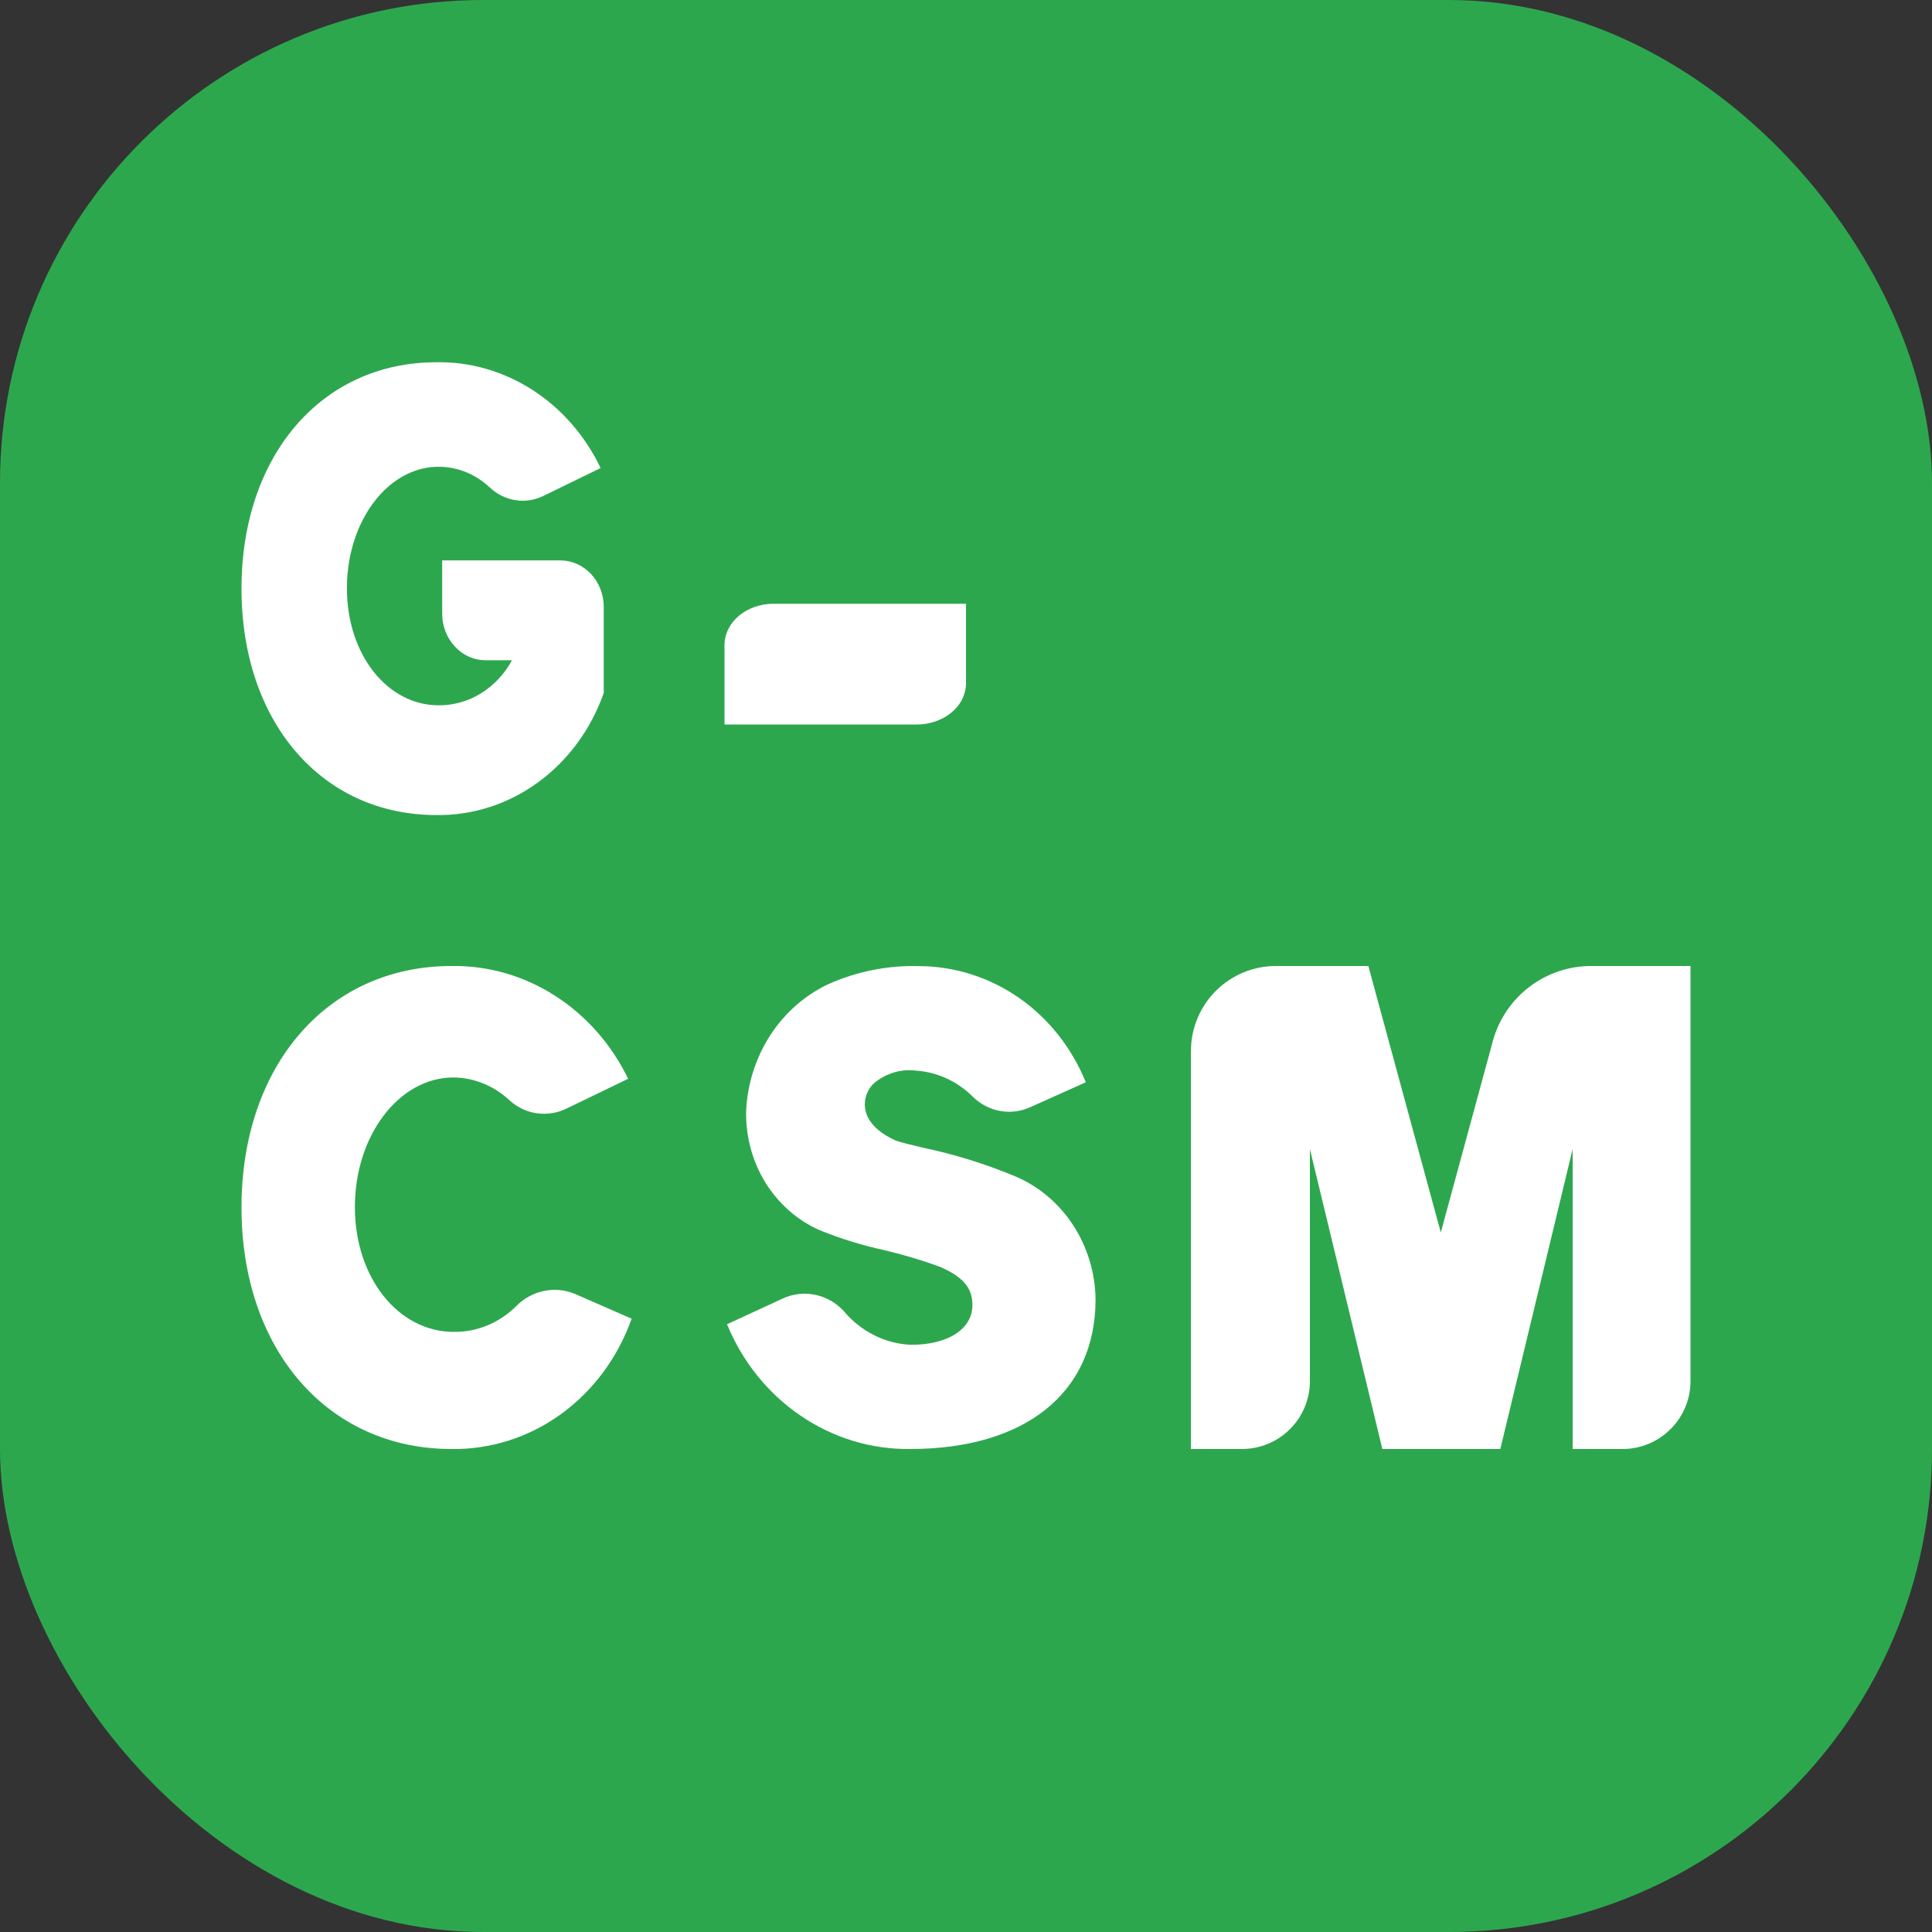
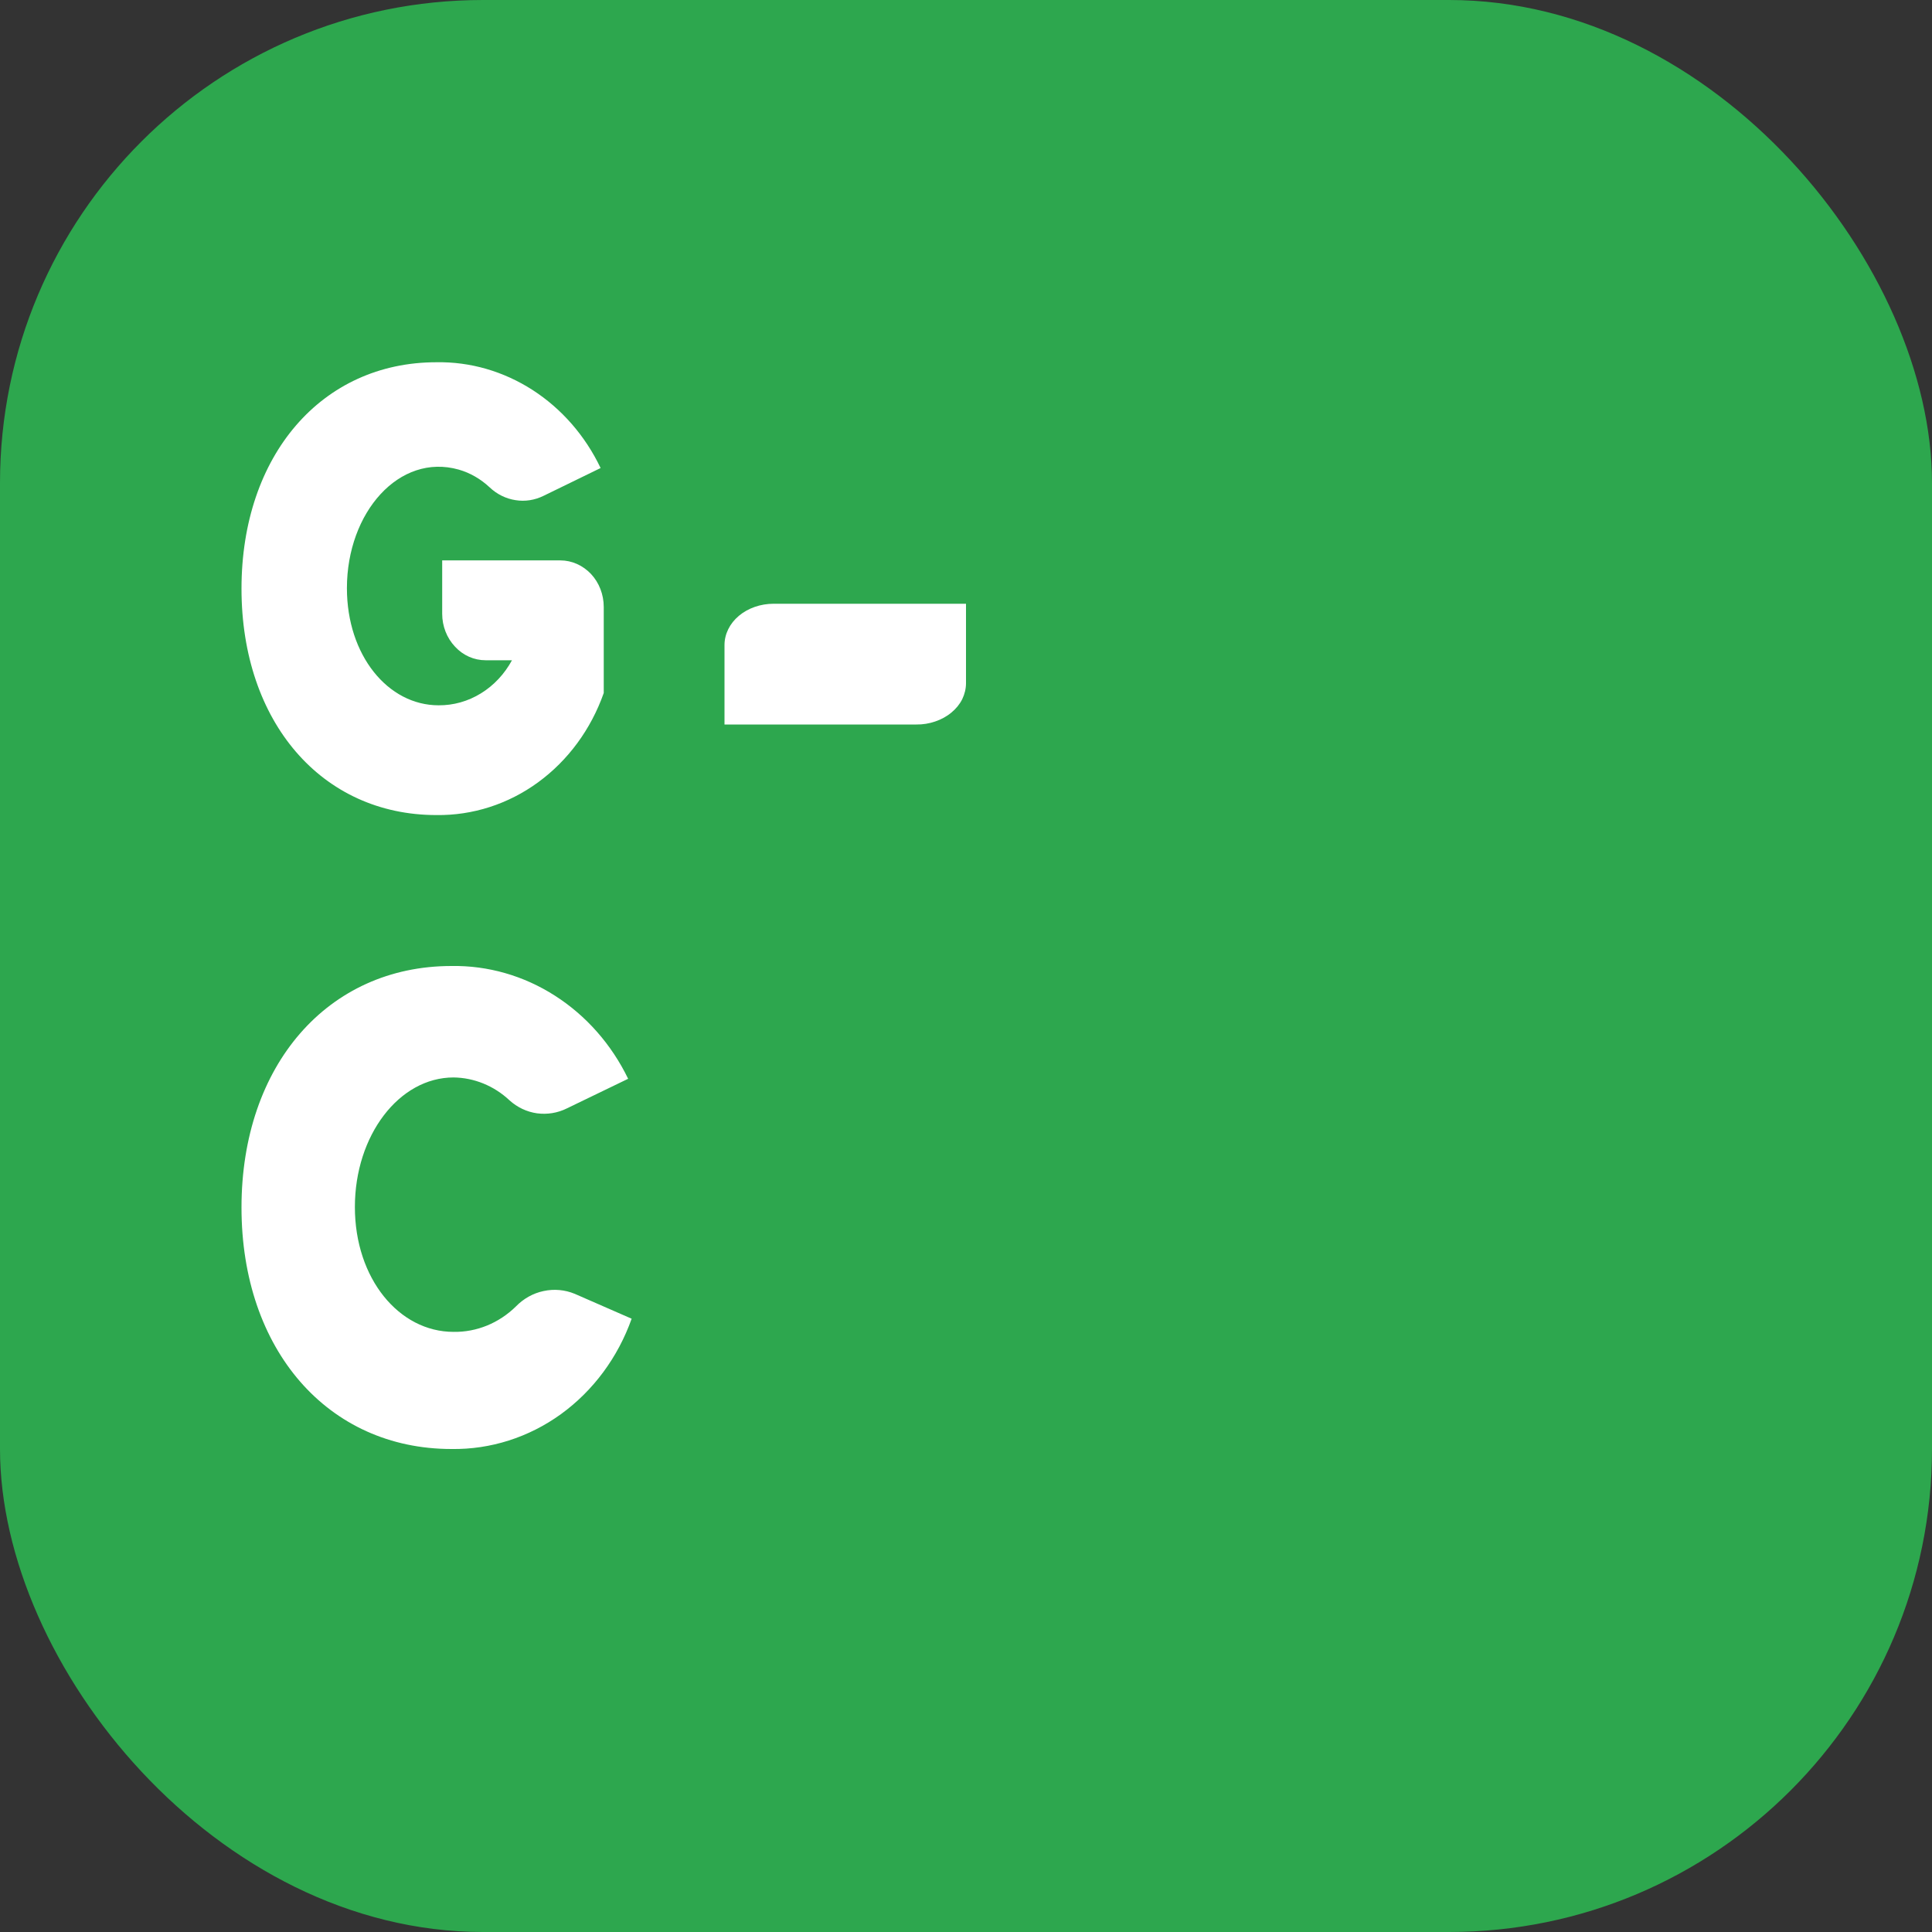
<svg xmlns="http://www.w3.org/2000/svg" width="16" height="16" viewBox="0 0 16 16" fill="none">
  <rect x="0" y="0" width="16" height="16" fill="#333333" stroke="none" />
  <rect width="16" height="16" rx="4" fill="#2DA74E" />
  <path d="M6.406 5H8V5.658C8 5.703 7.989 5.748 7.969 5.79C7.948 5.832 7.917 5.87 7.879 5.901C7.841 5.933 7.795 5.958 7.745 5.975C7.695 5.992 7.642 6.001 7.588 6H6V5.342C6 5.251 6.043 5.164 6.119 5.1C6.195 5.036 6.299 5 6.406 5Z" fill="white" />
  <path d="M4.641 4.641H3.662V5.083C3.662 5.185 3.7 5.283 3.768 5.355C3.835 5.428 3.926 5.468 4.022 5.468H4.24C4.178 5.582 4.089 5.677 3.983 5.742C3.876 5.808 3.755 5.842 3.632 5.841C3.213 5.841 2.873 5.427 2.873 4.871C2.873 4.243 3.307 3.75 3.799 3.889C3.894 3.916 3.981 3.967 4.055 4.036C4.115 4.093 4.19 4.13 4.269 4.142C4.348 4.155 4.429 4.142 4.502 4.106L4.974 3.876C4.846 3.608 4.651 3.385 4.411 3.23C4.17 3.075 3.895 2.995 3.614 3C2.665 3 2 3.771 2 4.875C2 5.979 2.665 6.75 3.614 6.75C3.914 6.754 4.208 6.66 4.456 6.479C4.704 6.298 4.894 6.04 5 5.739V5.027C5 4.924 4.962 4.826 4.895 4.754C4.827 4.682 4.736 4.641 4.641 4.641Z" fill="white" />
-   <path d="M12.363 8.622L11.932 10.207L11.332 8H10.566C10.38 8 10.201 8.074 10.069 8.206C9.937 8.338 9.863 8.517 9.863 8.703V12H10.285C10.434 12 10.578 11.941 10.683 11.835C10.789 11.73 10.848 11.587 10.848 11.437V9.516L11.448 12H12.425L13.024 9.516V12H13.437C13.586 12 13.729 11.941 13.835 11.835C13.941 11.73 14 11.587 14 11.437V8H13.182C12.996 7.999 12.815 8.059 12.667 8.172C12.519 8.284 12.412 8.442 12.363 8.622V8.622Z" fill="white" />
  <path d="M4.76 10.715C4.678 10.681 4.588 10.673 4.501 10.692C4.415 10.71 4.335 10.755 4.272 10.82C4.131 10.958 3.947 11.033 3.756 11.03C3.305 11.03 2.939 10.589 2.939 9.996C2.939 9.403 3.305 8.923 3.756 8.923C3.926 8.925 4.091 8.992 4.219 9.112C4.284 9.171 4.363 9.208 4.447 9.22C4.531 9.231 4.616 9.218 4.693 9.18L5.202 8.934C5.064 8.649 4.854 8.411 4.596 8.246C4.337 8.08 4.04 7.995 3.739 8C2.715 8 2 8.822 2 10C2 11.178 2.715 12 3.739 12C4.062 12.005 4.379 11.904 4.646 11.711C4.913 11.517 5.117 11.242 5.231 10.921L4.76 10.715Z" fill="white" />
-   <path d="M8.408 9.742C8.158 9.638 7.9 9.558 7.636 9.503C7.538 9.479 7.445 9.457 7.419 9.446C7.181 9.34 7.162 9.201 7.162 9.147C7.162 9.113 7.169 9.081 7.182 9.05C7.195 9.02 7.214 8.993 7.238 8.971C7.287 8.93 7.344 8.899 7.405 8.881C7.466 8.863 7.529 8.859 7.592 8.867C7.766 8.88 7.931 8.957 8.057 9.083C8.12 9.145 8.199 9.186 8.285 9.201C8.37 9.216 8.458 9.204 8.537 9.167L8.992 8.963C8.877 8.679 8.686 8.437 8.442 8.266C8.197 8.095 7.91 8.003 7.616 8.001C7.356 7.993 7.098 8.044 6.858 8.151C6.663 8.244 6.496 8.391 6.376 8.578C6.257 8.764 6.188 8.982 6.179 9.206C6.176 9.414 6.231 9.619 6.339 9.794C6.448 9.969 6.603 10.106 6.786 10.187C6.96 10.258 7.139 10.313 7.322 10.353C7.475 10.389 7.627 10.434 7.776 10.488C8.021 10.589 8.053 10.707 8.053 10.809C8.053 11.007 7.85 11.137 7.546 11.137C7.44 11.133 7.335 11.106 7.24 11.058C7.144 11.01 7.058 10.942 6.988 10.858C6.924 10.789 6.841 10.741 6.751 10.723C6.66 10.704 6.566 10.715 6.482 10.754L6.021 10.967C6.148 11.277 6.36 11.54 6.63 11.724C6.9 11.908 7.215 12.004 7.537 12C8.477 12 9.073 11.546 9.073 10.759C9.07 10.54 9.005 10.327 8.887 10.146C8.769 9.965 8.602 9.824 8.408 9.742Z" fill="white" />
</svg>